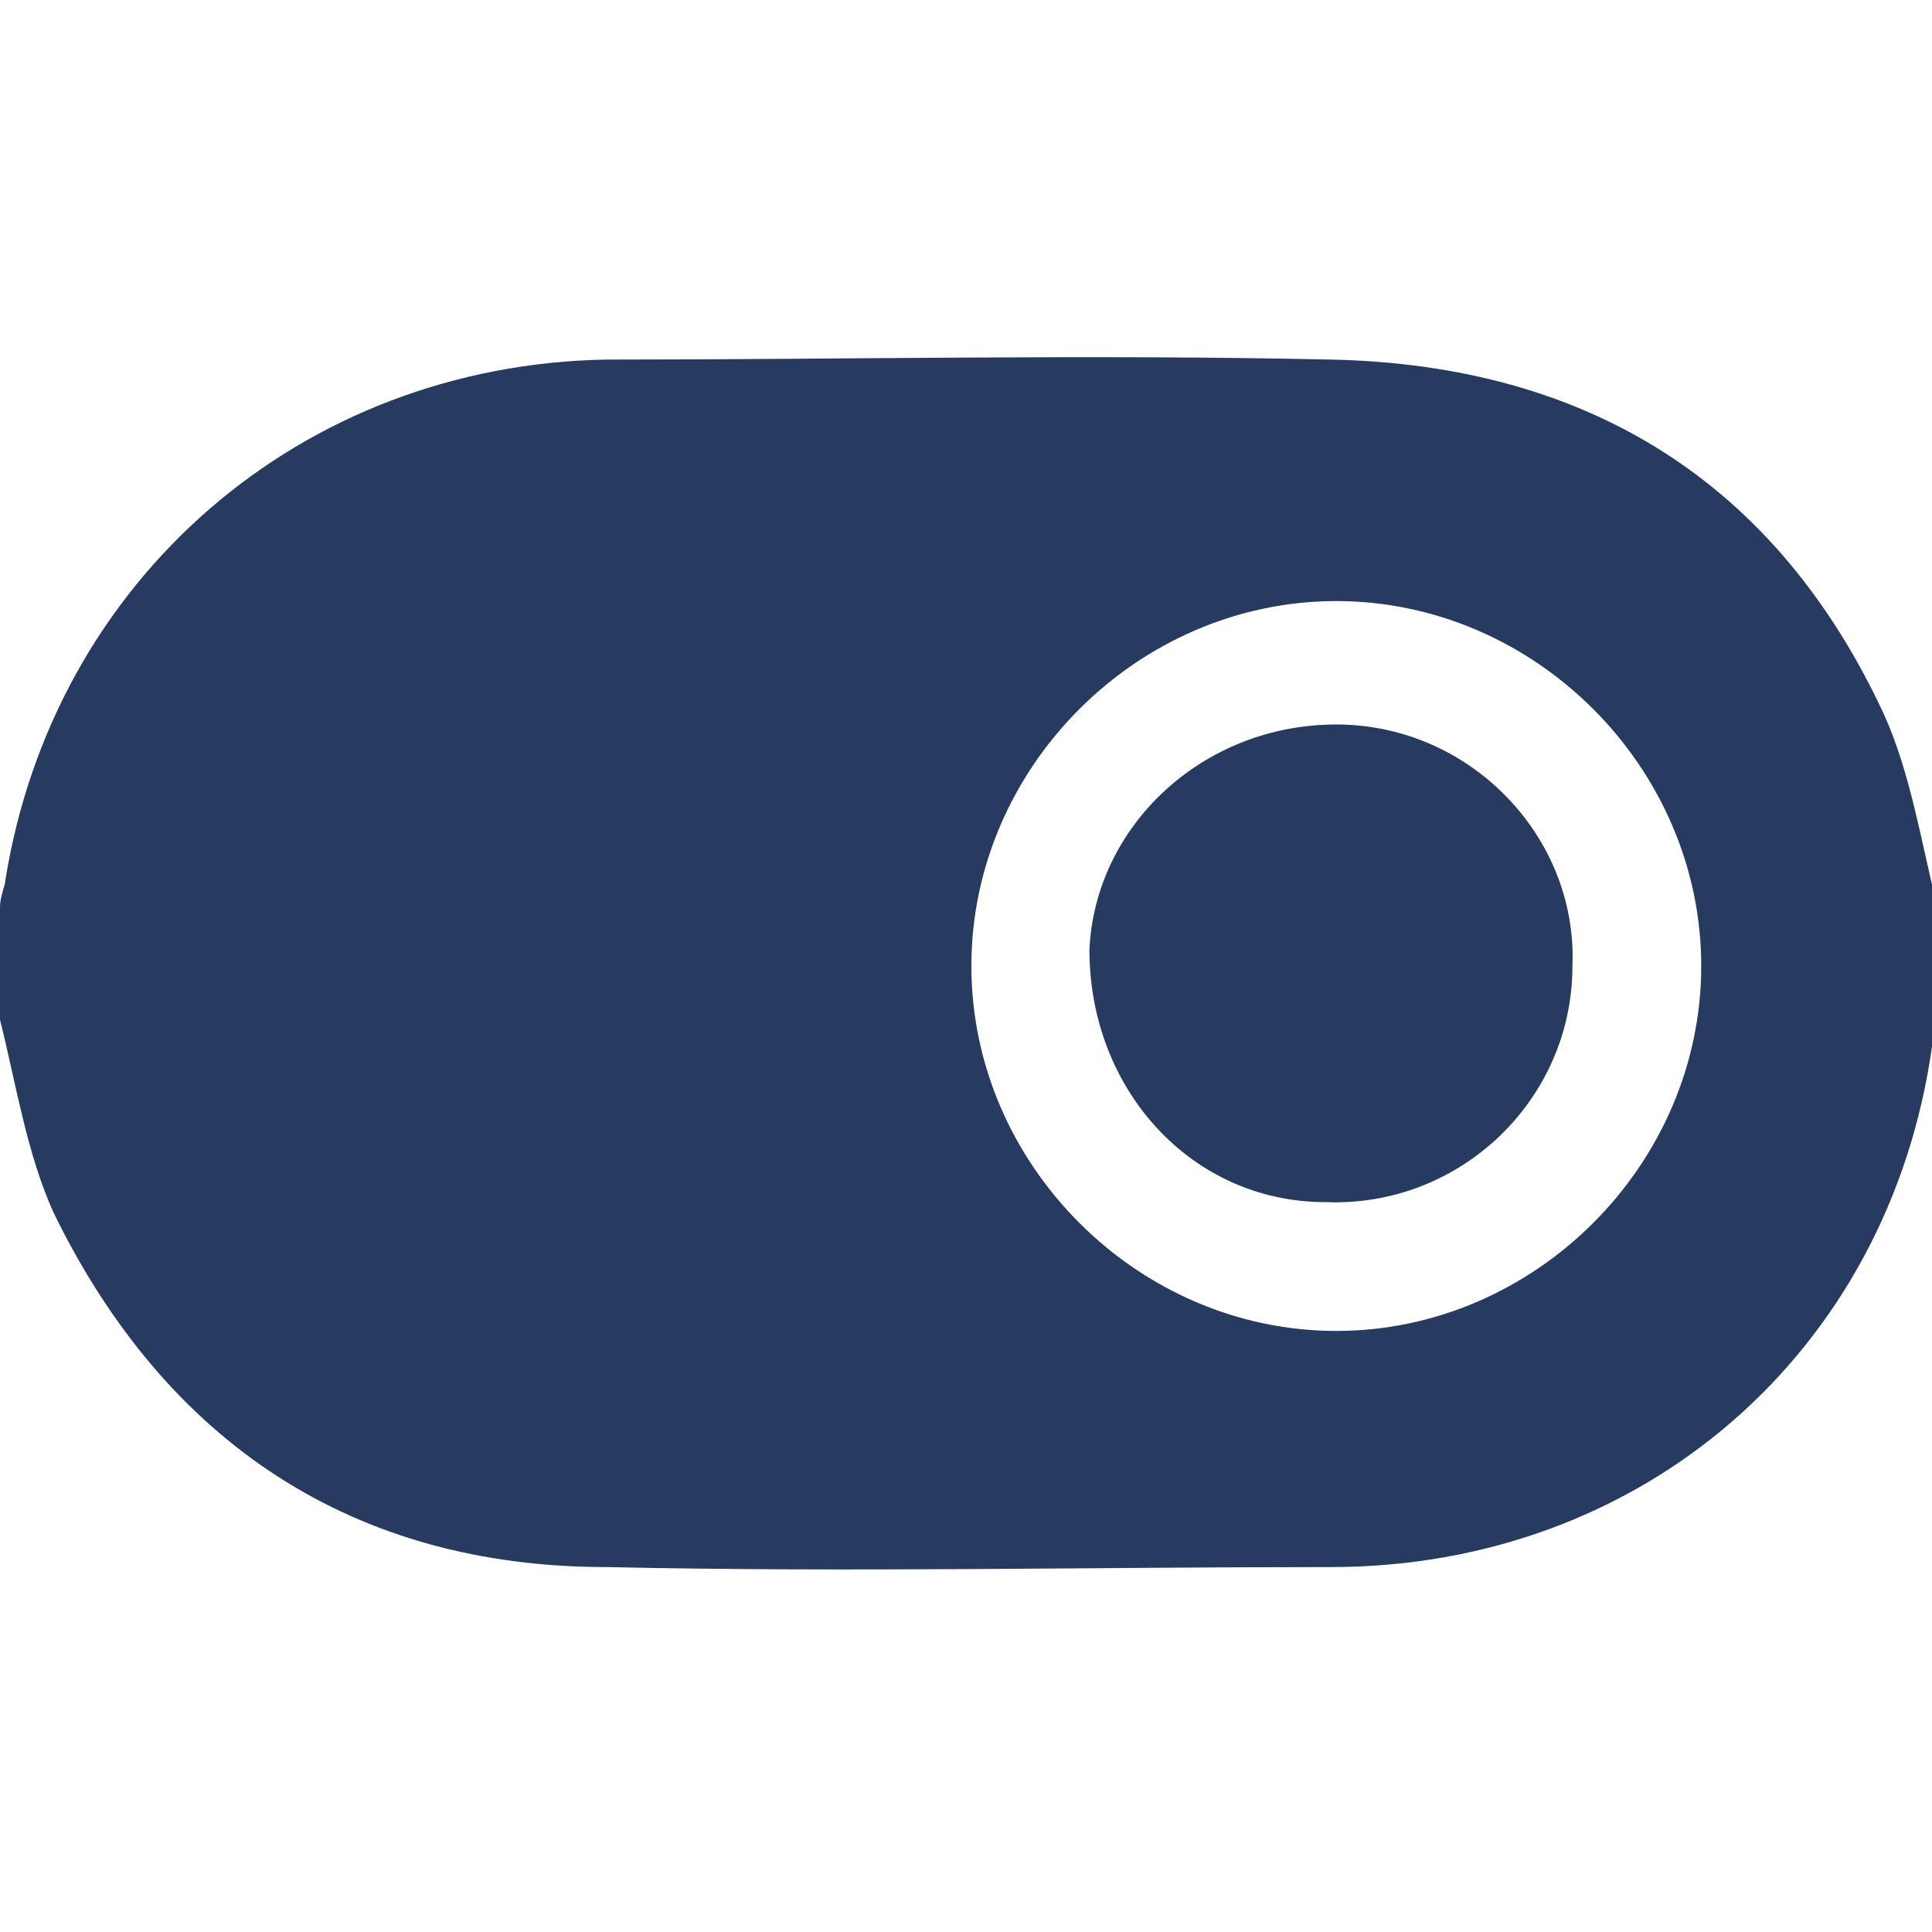
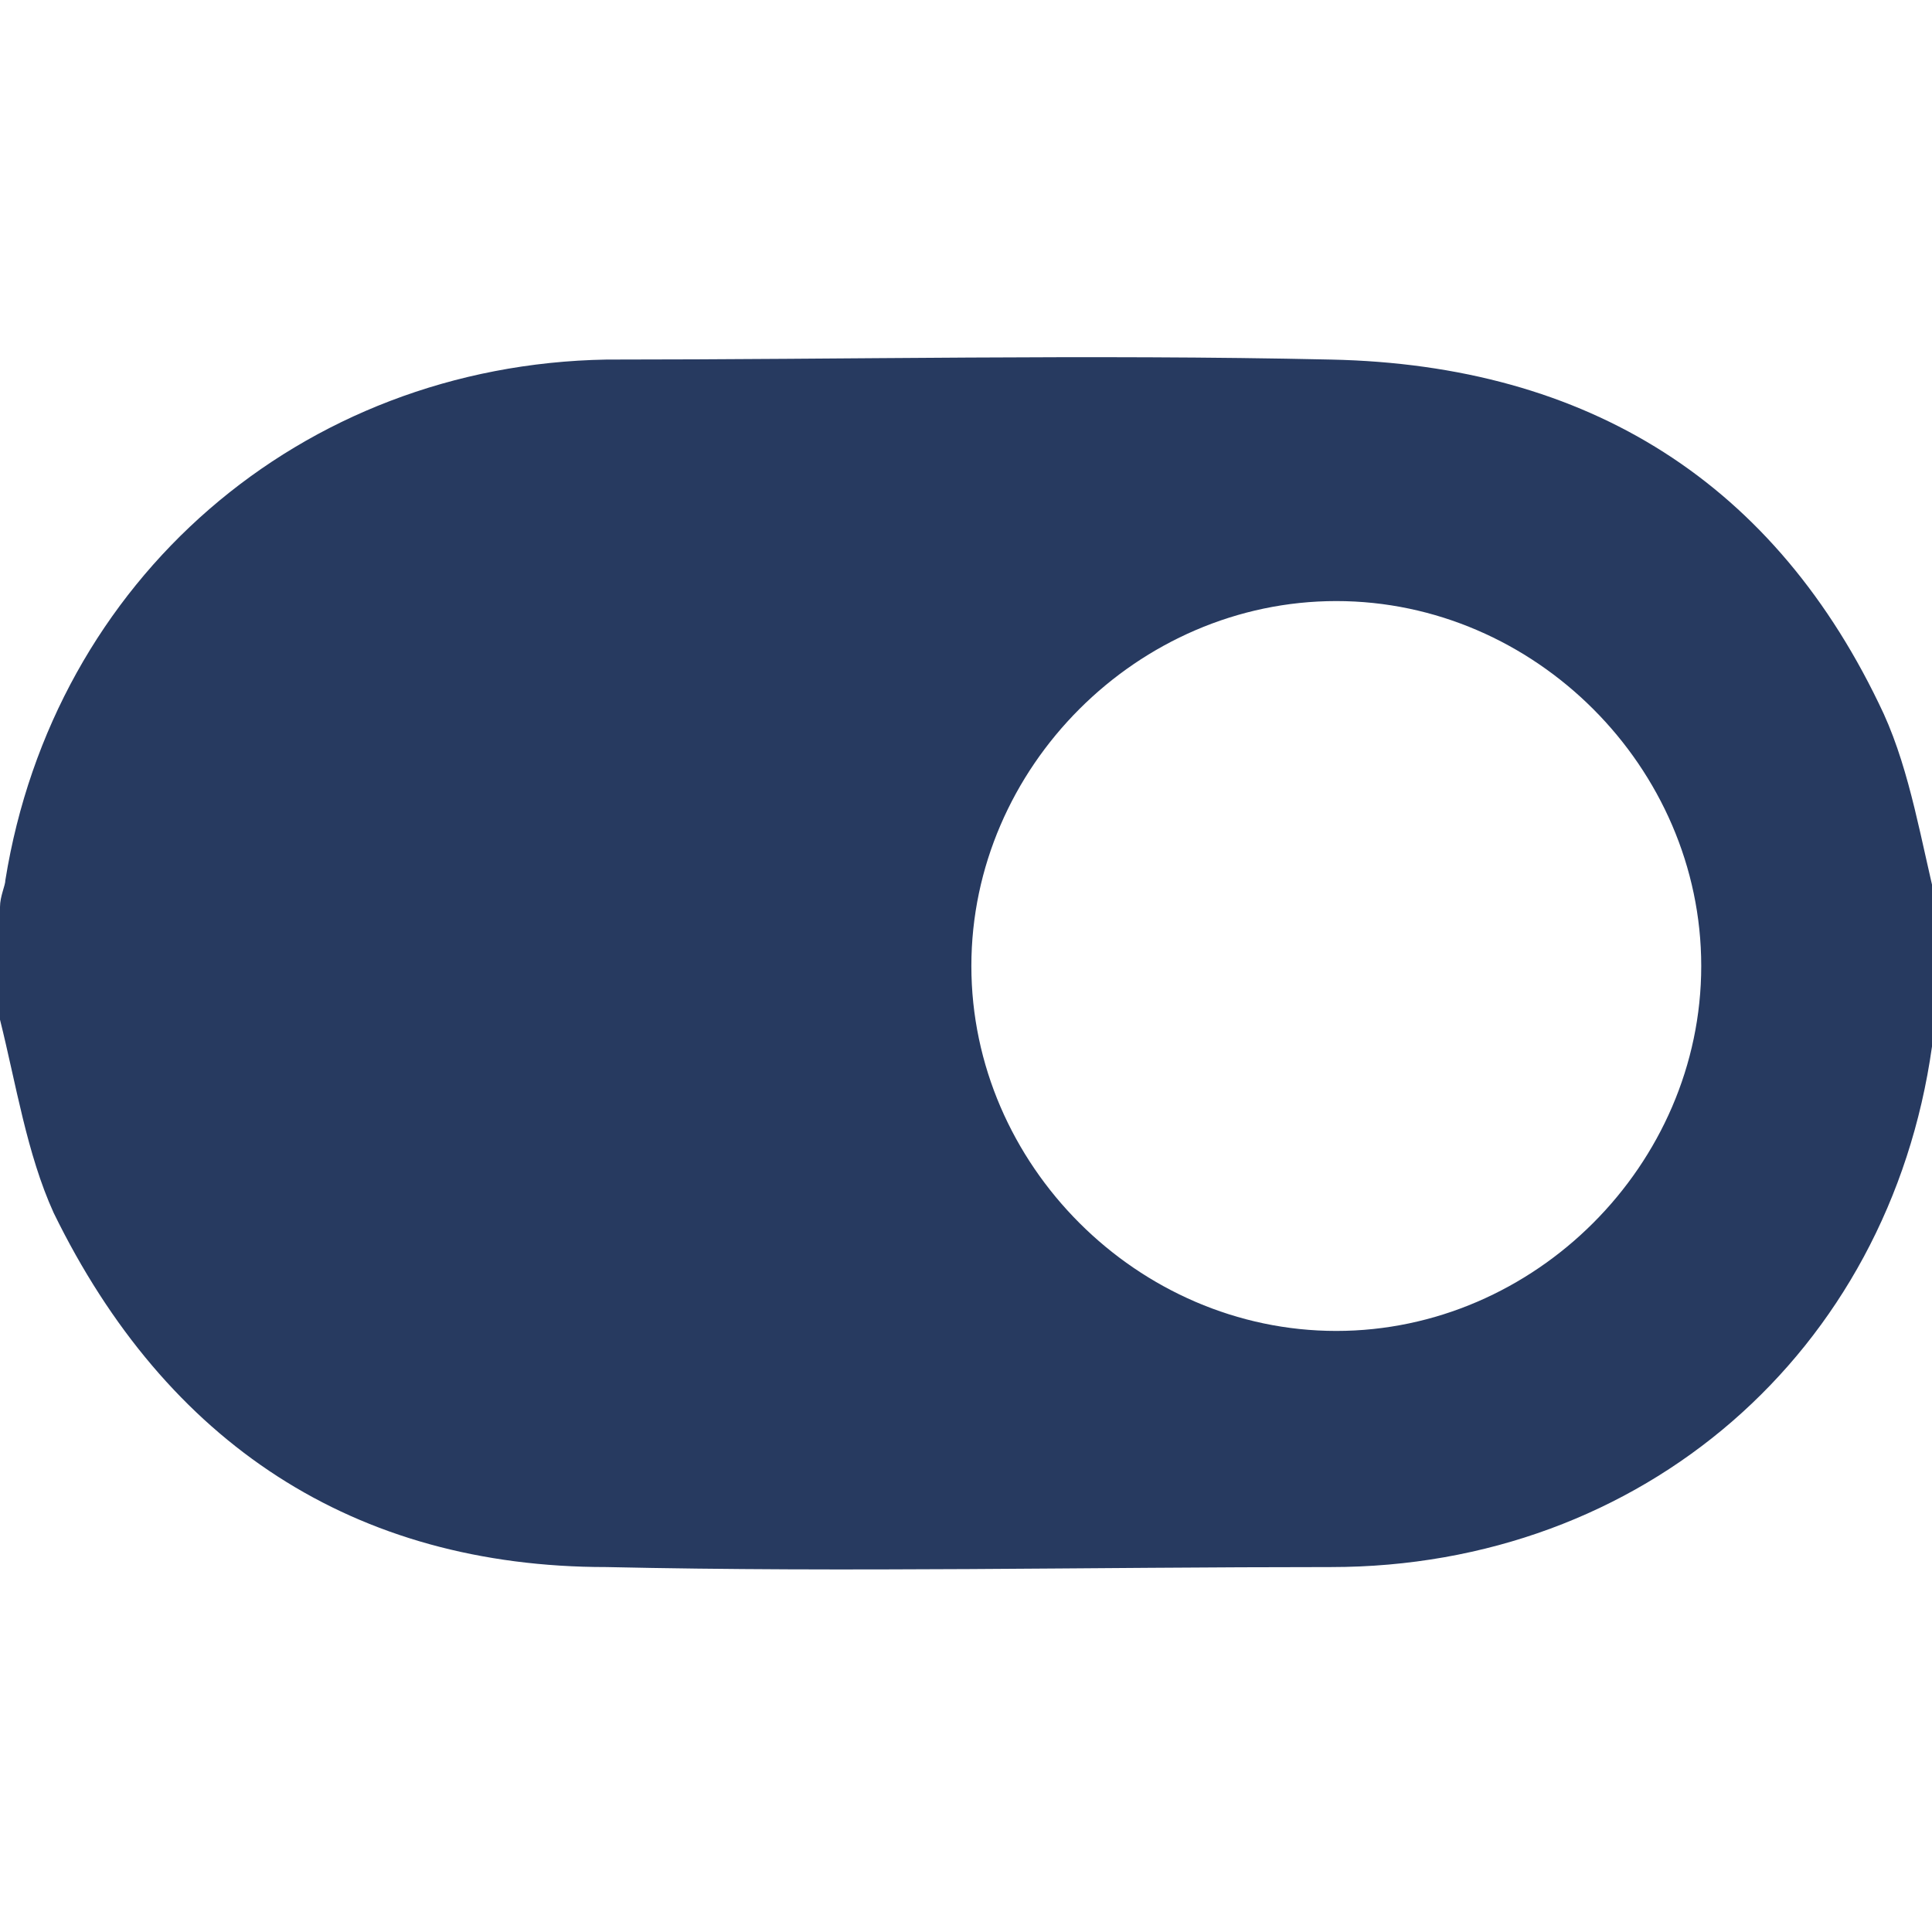
<svg xmlns="http://www.w3.org/2000/svg" version="1.1" id="Layer_1" x="0px" y="0px" viewBox="0 0 36 36" style="enable-background:new 0 0 36 36;" xml:space="preserve">
  <style type="text/css">
	.st0{fill:#273A60;}
</style>
  <g>
    <path class="st0" d="M0,19c0-0.7,0-1.4,0-2.1c0-0.2,0.1-0.4,0.1-0.5C1,10.8,5.6,6.8,11.3,6.7c4.5,0,9-0.1,13.5,0   c4.8,0.1,8.3,2.3,10.3,6.6c0.5,1.1,0.7,2.4,1,3.6c0,0.7,0,1.4,0,2.1c0,0.2-0.1,0.4-0.1,0.5c-0.8,5.7-5.4,9.7-11.2,9.7   c-4.5,0-9,0.1-13.5,0c-4.7,0-8.2-2.3-10.3-6.6C0.5,21.5,0.3,20.2,0,19z M31.7,18c0-3.7-3.1-6.8-6.8-6.8s-6.8,3.1-6.8,6.8   s3.1,6.8,6.8,6.8S31.7,21.7,31.7,18z" />
-     <path class="st0" d="M24.9,13.5c2.5,0,4.5,2.1,4.4,4.5c0,2.5-2.1,4.5-4.6,4.4c-2.5,0-4.4-2.1-4.4-4.7   C20.4,15.4,22.4,13.5,24.9,13.5z" />
  </g>
</svg>